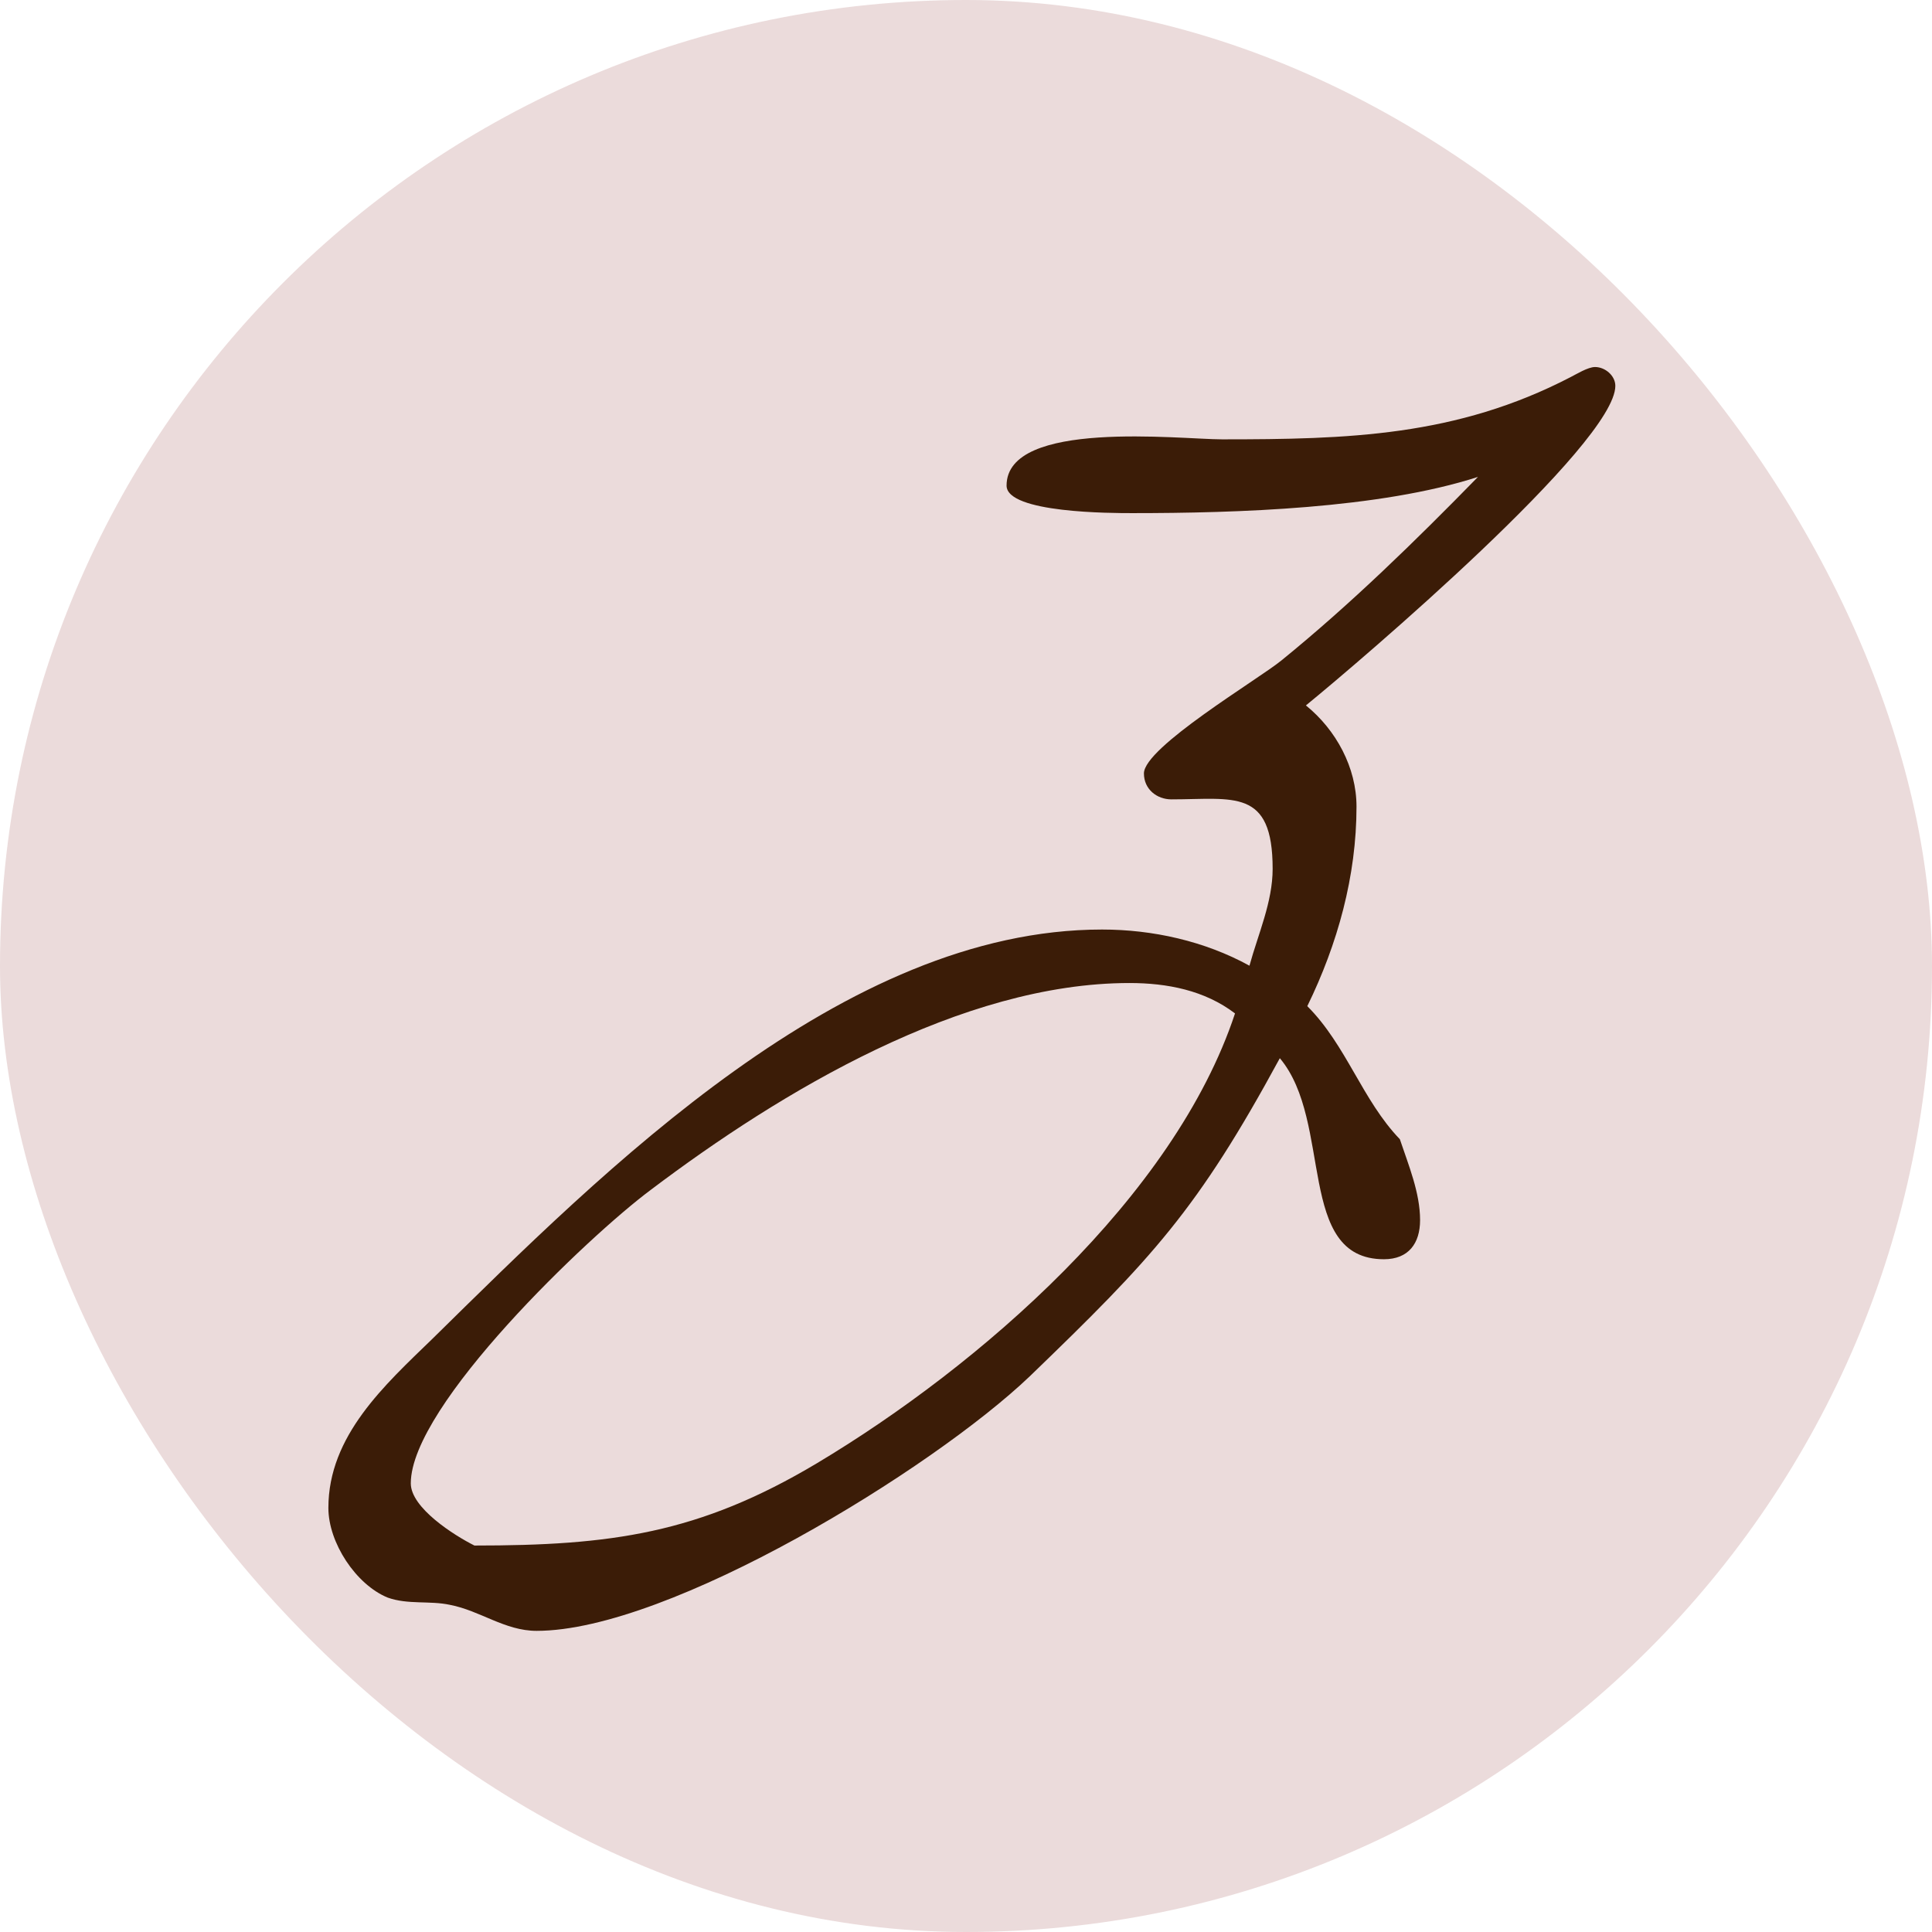
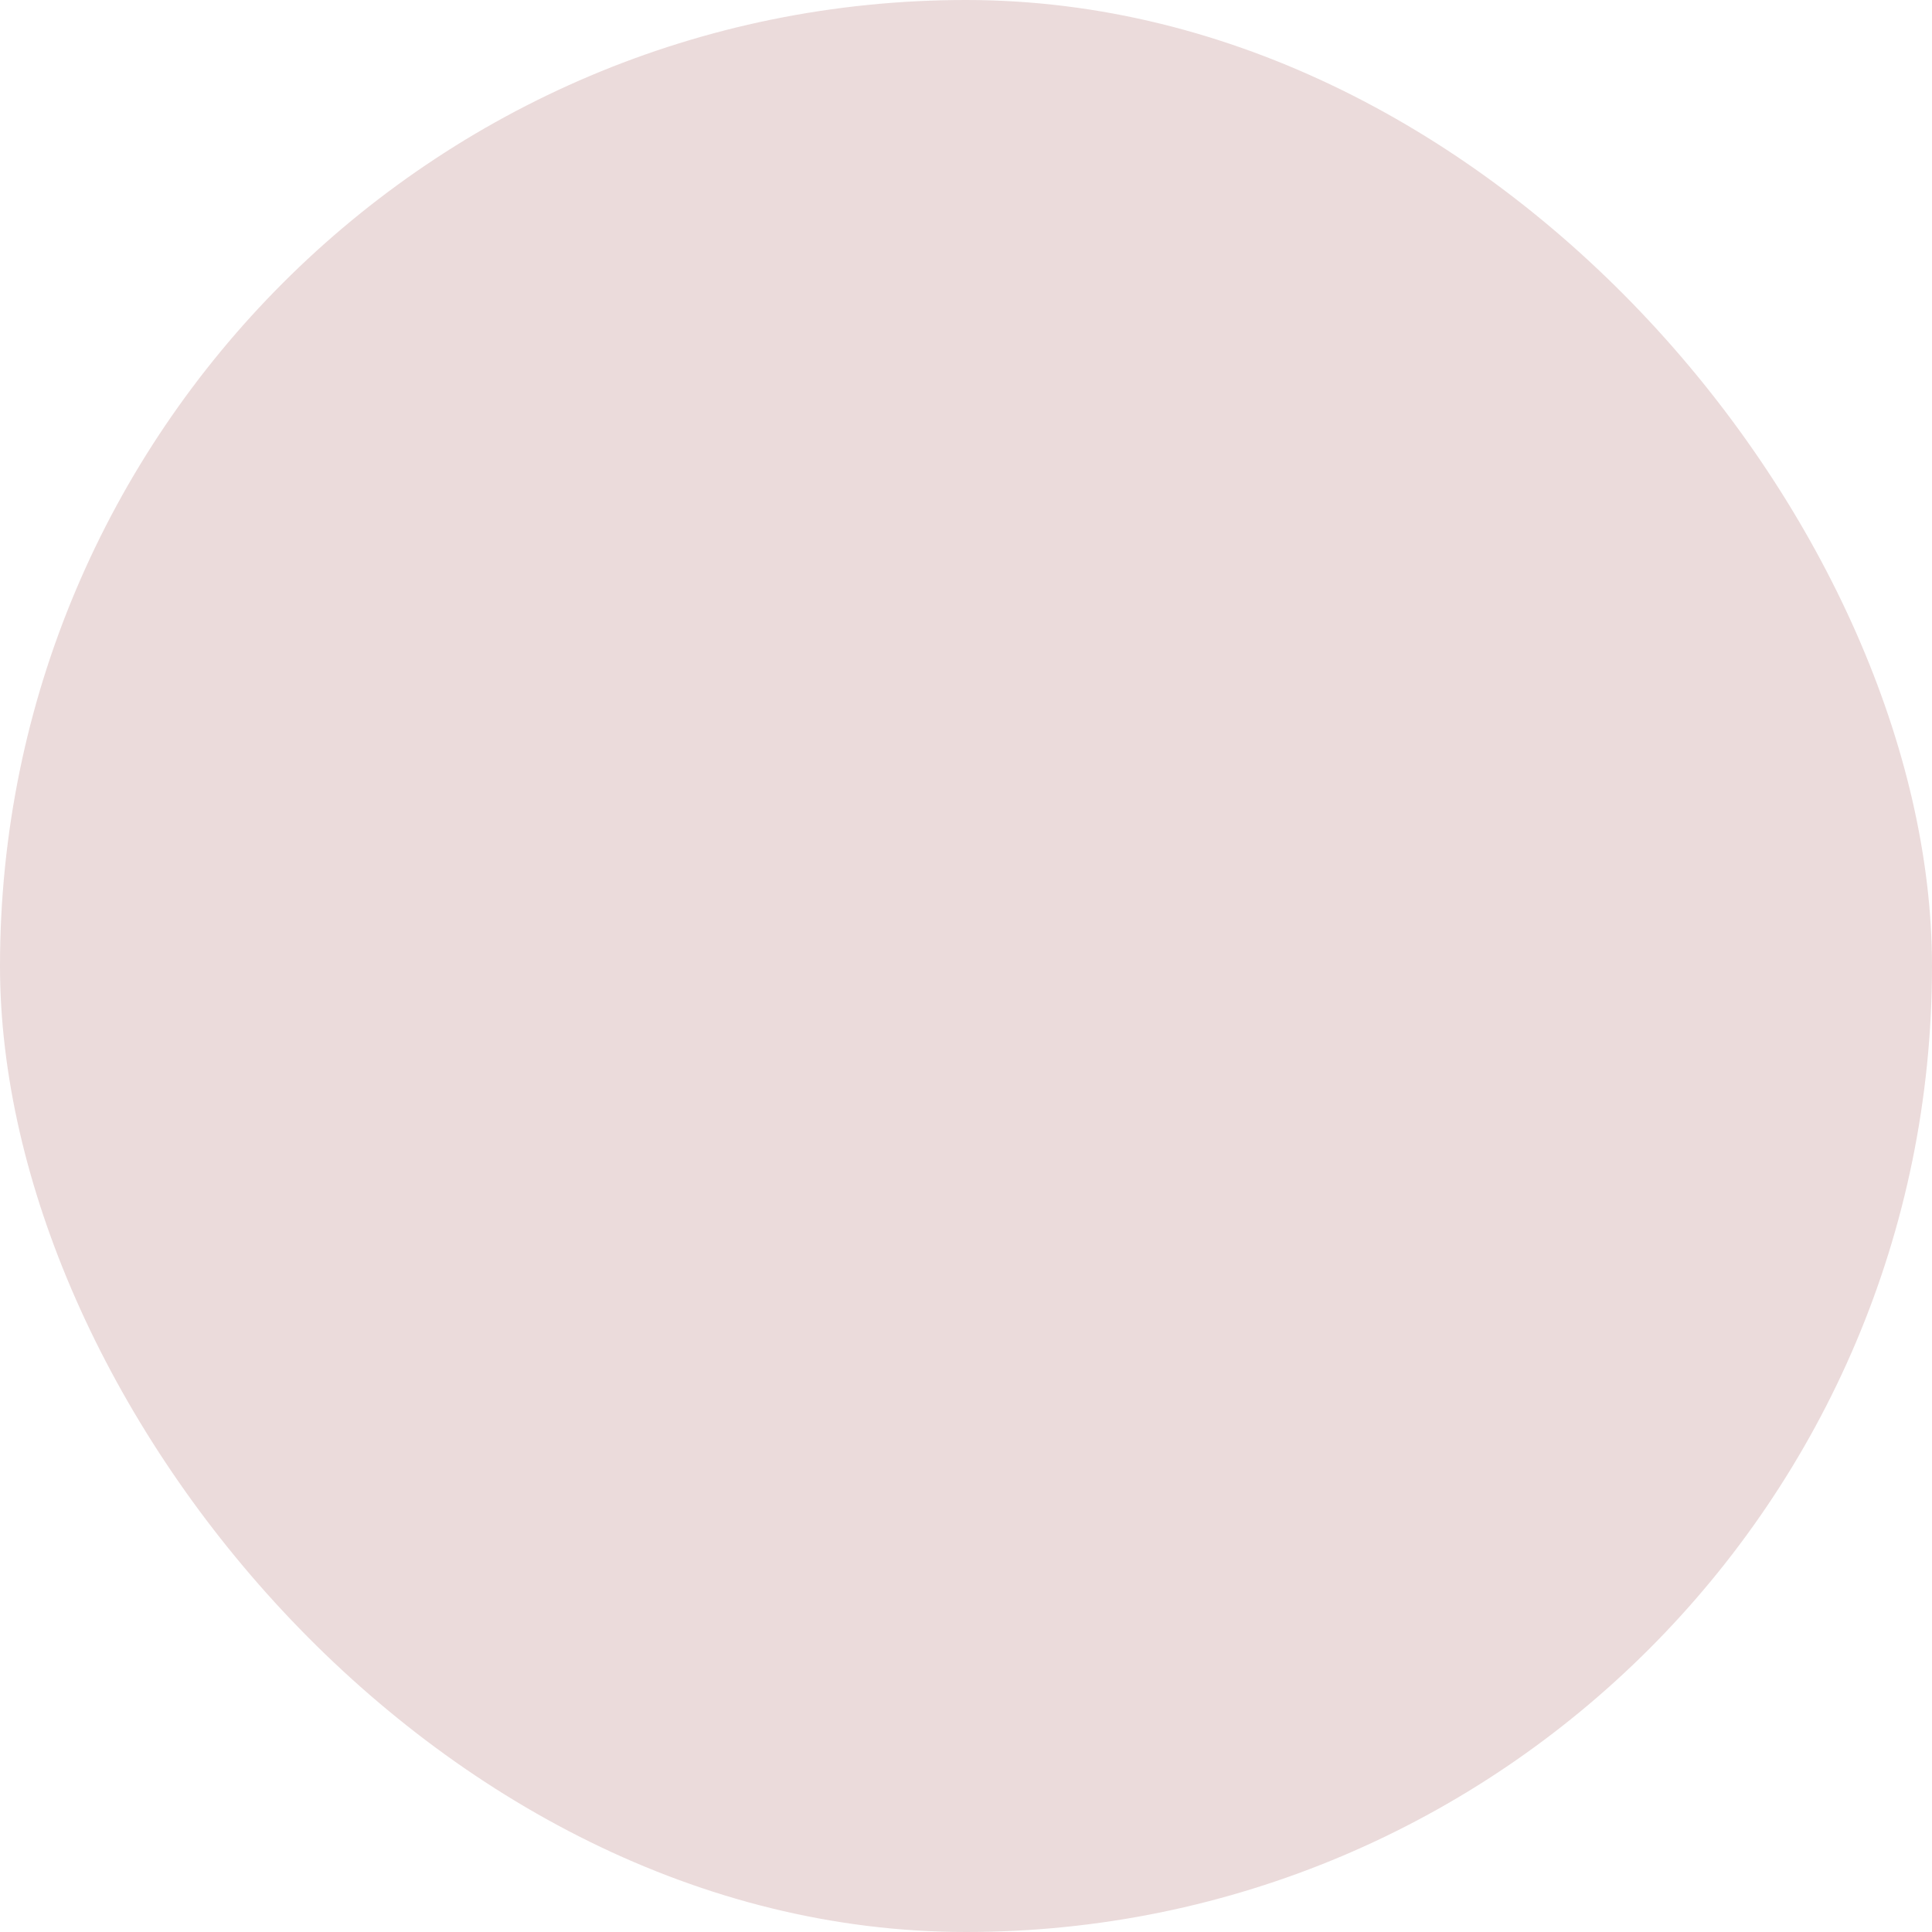
<svg xmlns="http://www.w3.org/2000/svg" width="32" height="32" fill="none">
  <g filter="url(#a)">
    <rect width="32" height="32" fill="#EBDBDB" rx="16" />
    <g filter="url(#b)">
-       <path fill="#3B1C07" d="M26.755 6.187c0 .958-4.215 4.55-5.125 5.293.502.407.838 1.03.838 1.676 0 1.15-.312 2.275-.815 3.305.647.647.91 1.557 1.533 2.204.144.43.335.886.335 1.34 0 .384-.191.648-.598.648-1.461 0-.838-2.276-1.725-3.33-1.365 2.515-2.107 3.306-4.143 5.27-1.605 1.532-5.964 4.215-8.167 4.215-.527 0-.934-.335-1.437-.431-.335-.072-.695 0-1.03-.12-.527-.216-.982-.91-.982-1.485 0-1.197.934-2.036 1.724-2.802 2.85-2.802 6.802-6.778 11.09-6.778.838 0 1.7.191 2.442.599.144-.527.384-1.054.384-1.605 0-1.341-.647-1.15-1.677-1.15-.24 0-.455-.167-.455-.43 0-.432 1.892-1.557 2.275-1.869 1.15-.934 2.228-1.988 3.258-3.042-1.63.527-4 .6-5.725.6-.335 0-2.083 0-2.083-.456 0-1.102 2.874-.766 3.568-.766 2.084 0 3.88-.048 5.772-1.03.096-.048.288-.168.407-.168.168 0 .336.144.336.312Zm-6.3 10.394c-.502-.383-1.125-.503-1.747-.503-2.779 0-5.772 1.796-7.928 3.425-1.03.766-3.976 3.569-3.976 4.862 0 .407.719.862 1.054 1.03 2.251 0 3.712-.192 5.676-1.365 2.683-1.605 5.916-4.407 6.922-7.449Z" />
-     </g>
+       </g>
  </g>
  <defs>
    <filter id="a" width="32" height="32" x="0" y="0" color-interpolation-filters="sRGB" filterUnits="userSpaceOnUse">
      <feFlood flood-opacity="0" result="BackgroundImageFix" />
      <feBlend in="SourceGraphic" in2="BackgroundImageFix" result="shape" />
      <feTurbulence baseFrequency="79.312 79.312" numOctaves="3" result="noise" seed="8618" stitchTiles="stitch" type="fractalNoise" />
      <feColorMatrix in="noise" result="alphaNoise" type="luminanceToAlpha" />
      <feComponentTransfer in="alphaNoise" result="coloredNoise1">
        <feFuncA tableValues="1 1 1 1 1 1 1 1 1 1 1 1 1 1 1 1 1 1 1 1 1 1 1 1 1 1 1 1 1 1 1 1 1 1 1 1 1 1 1 1 1 1 1 1 1 1 1 1 1 1 1 0 0 0 0 0 0 0 0 0 0 0 0 0 0 0 0 0 0 0 0 0 0 0 0 0 0 0 0 0 0 0 0 0 0 0 0 0 0 0 0 0 0 0 0 0 0 0 0 0" type="discrete" />
      </feComponentTransfer>
      <feComposite in="coloredNoise1" in2="shape" operator="in" result="noise1Clipped" />
      <feFlood flood-color="rgba(174, 90, 90, 0.25)" result="color1Flood" />
      <feComposite in="color1Flood" in2="noise1Clipped" operator="in" result="color1" />
      <feMerge result="effect1_noise_23_82">
        <feMergeNode in="shape" />
        <feMergeNode in="color1" />
      </feMerge>
    </filter>
    <filter id="b" width="21.725" height="21.341" x="5.235" y="5.875" color-interpolation-filters="sRGB" filterUnits="userSpaceOnUse">
      <feFlood flood-opacity="0" result="BackgroundImageFix" />
      <feColorMatrix in="SourceAlpha" result="hardAlpha" values="0 0 0 0 0 0 0 0 0 0 0 0 0 0 0 0 0 0 127 0" />
      <feOffset dy=".204" />
      <feGaussianBlur stdDeviation=".102" />
      <feComposite in2="hardAlpha" operator="out" />
      <feColorMatrix values="0 0 0 0 0.231 0 0 0 0 0.11 0 0 0 0 0.027 0 0 0 0.16 0" />
      <feBlend in2="BackgroundImageFix" result="effect1_dropShadow_23_82" />
      <feBlend in="SourceGraphic" in2="effect1_dropShadow_23_82" result="shape" />
    </filter>
  </defs>
</svg>